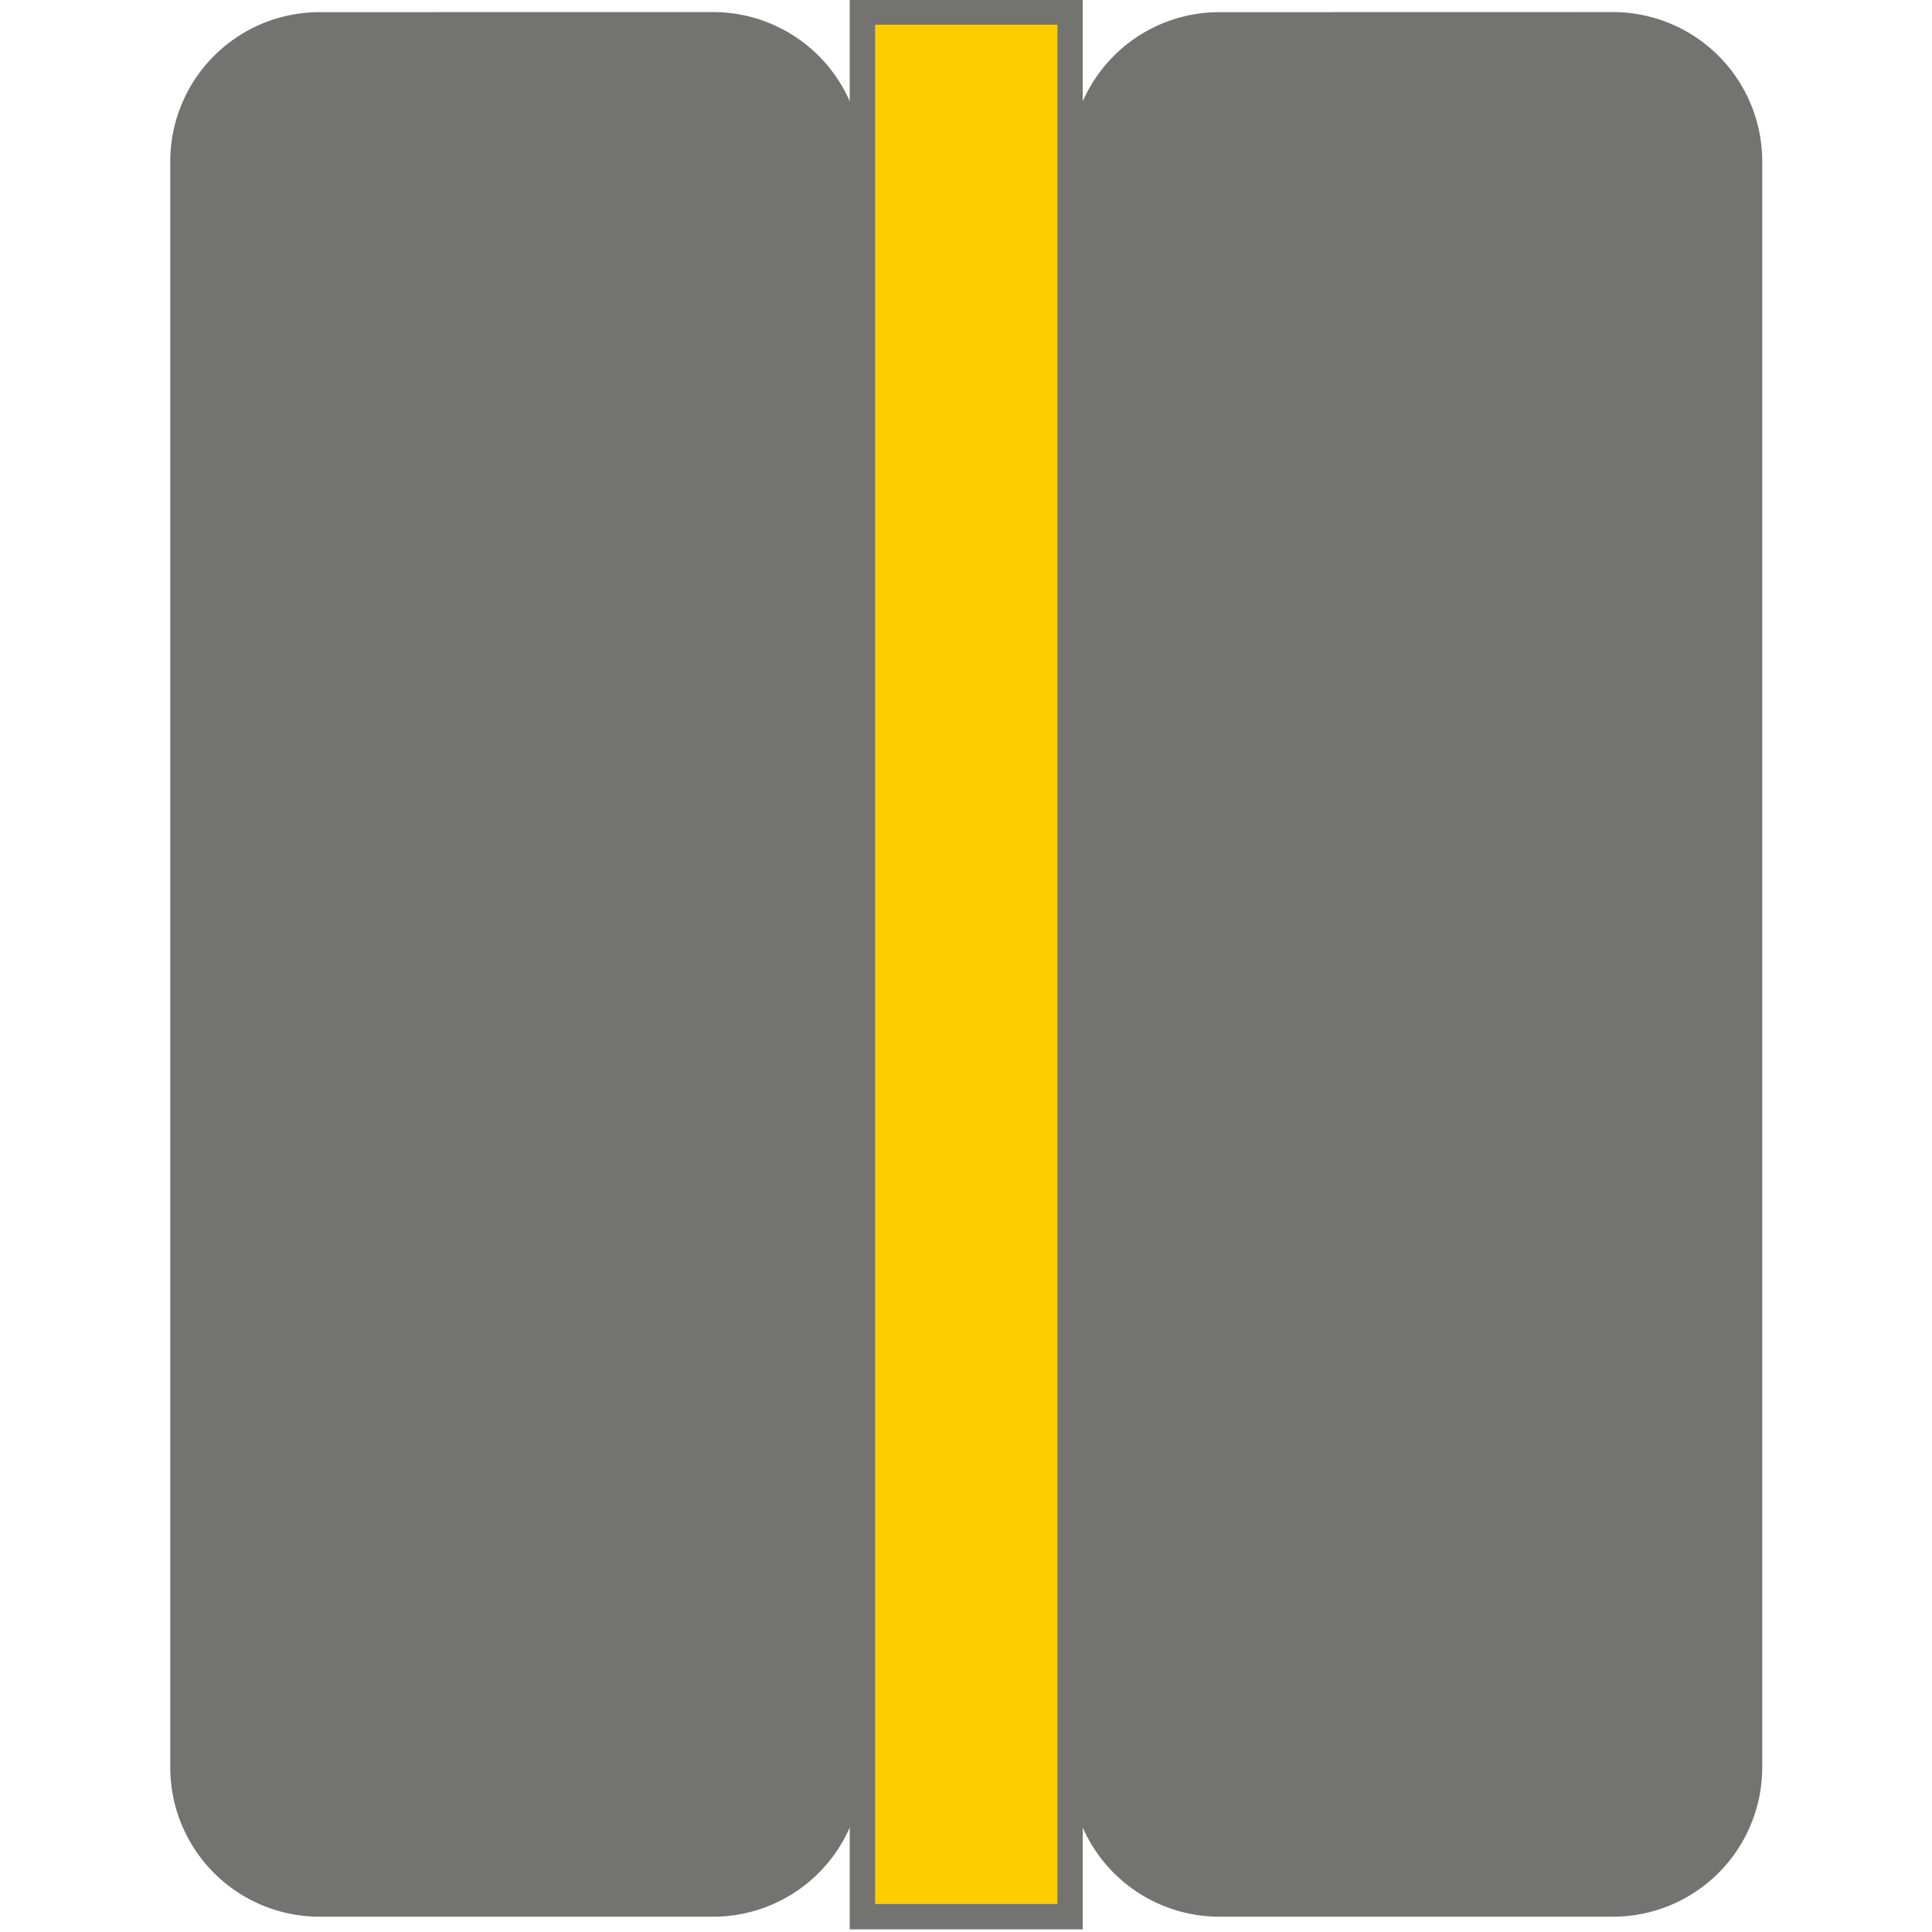
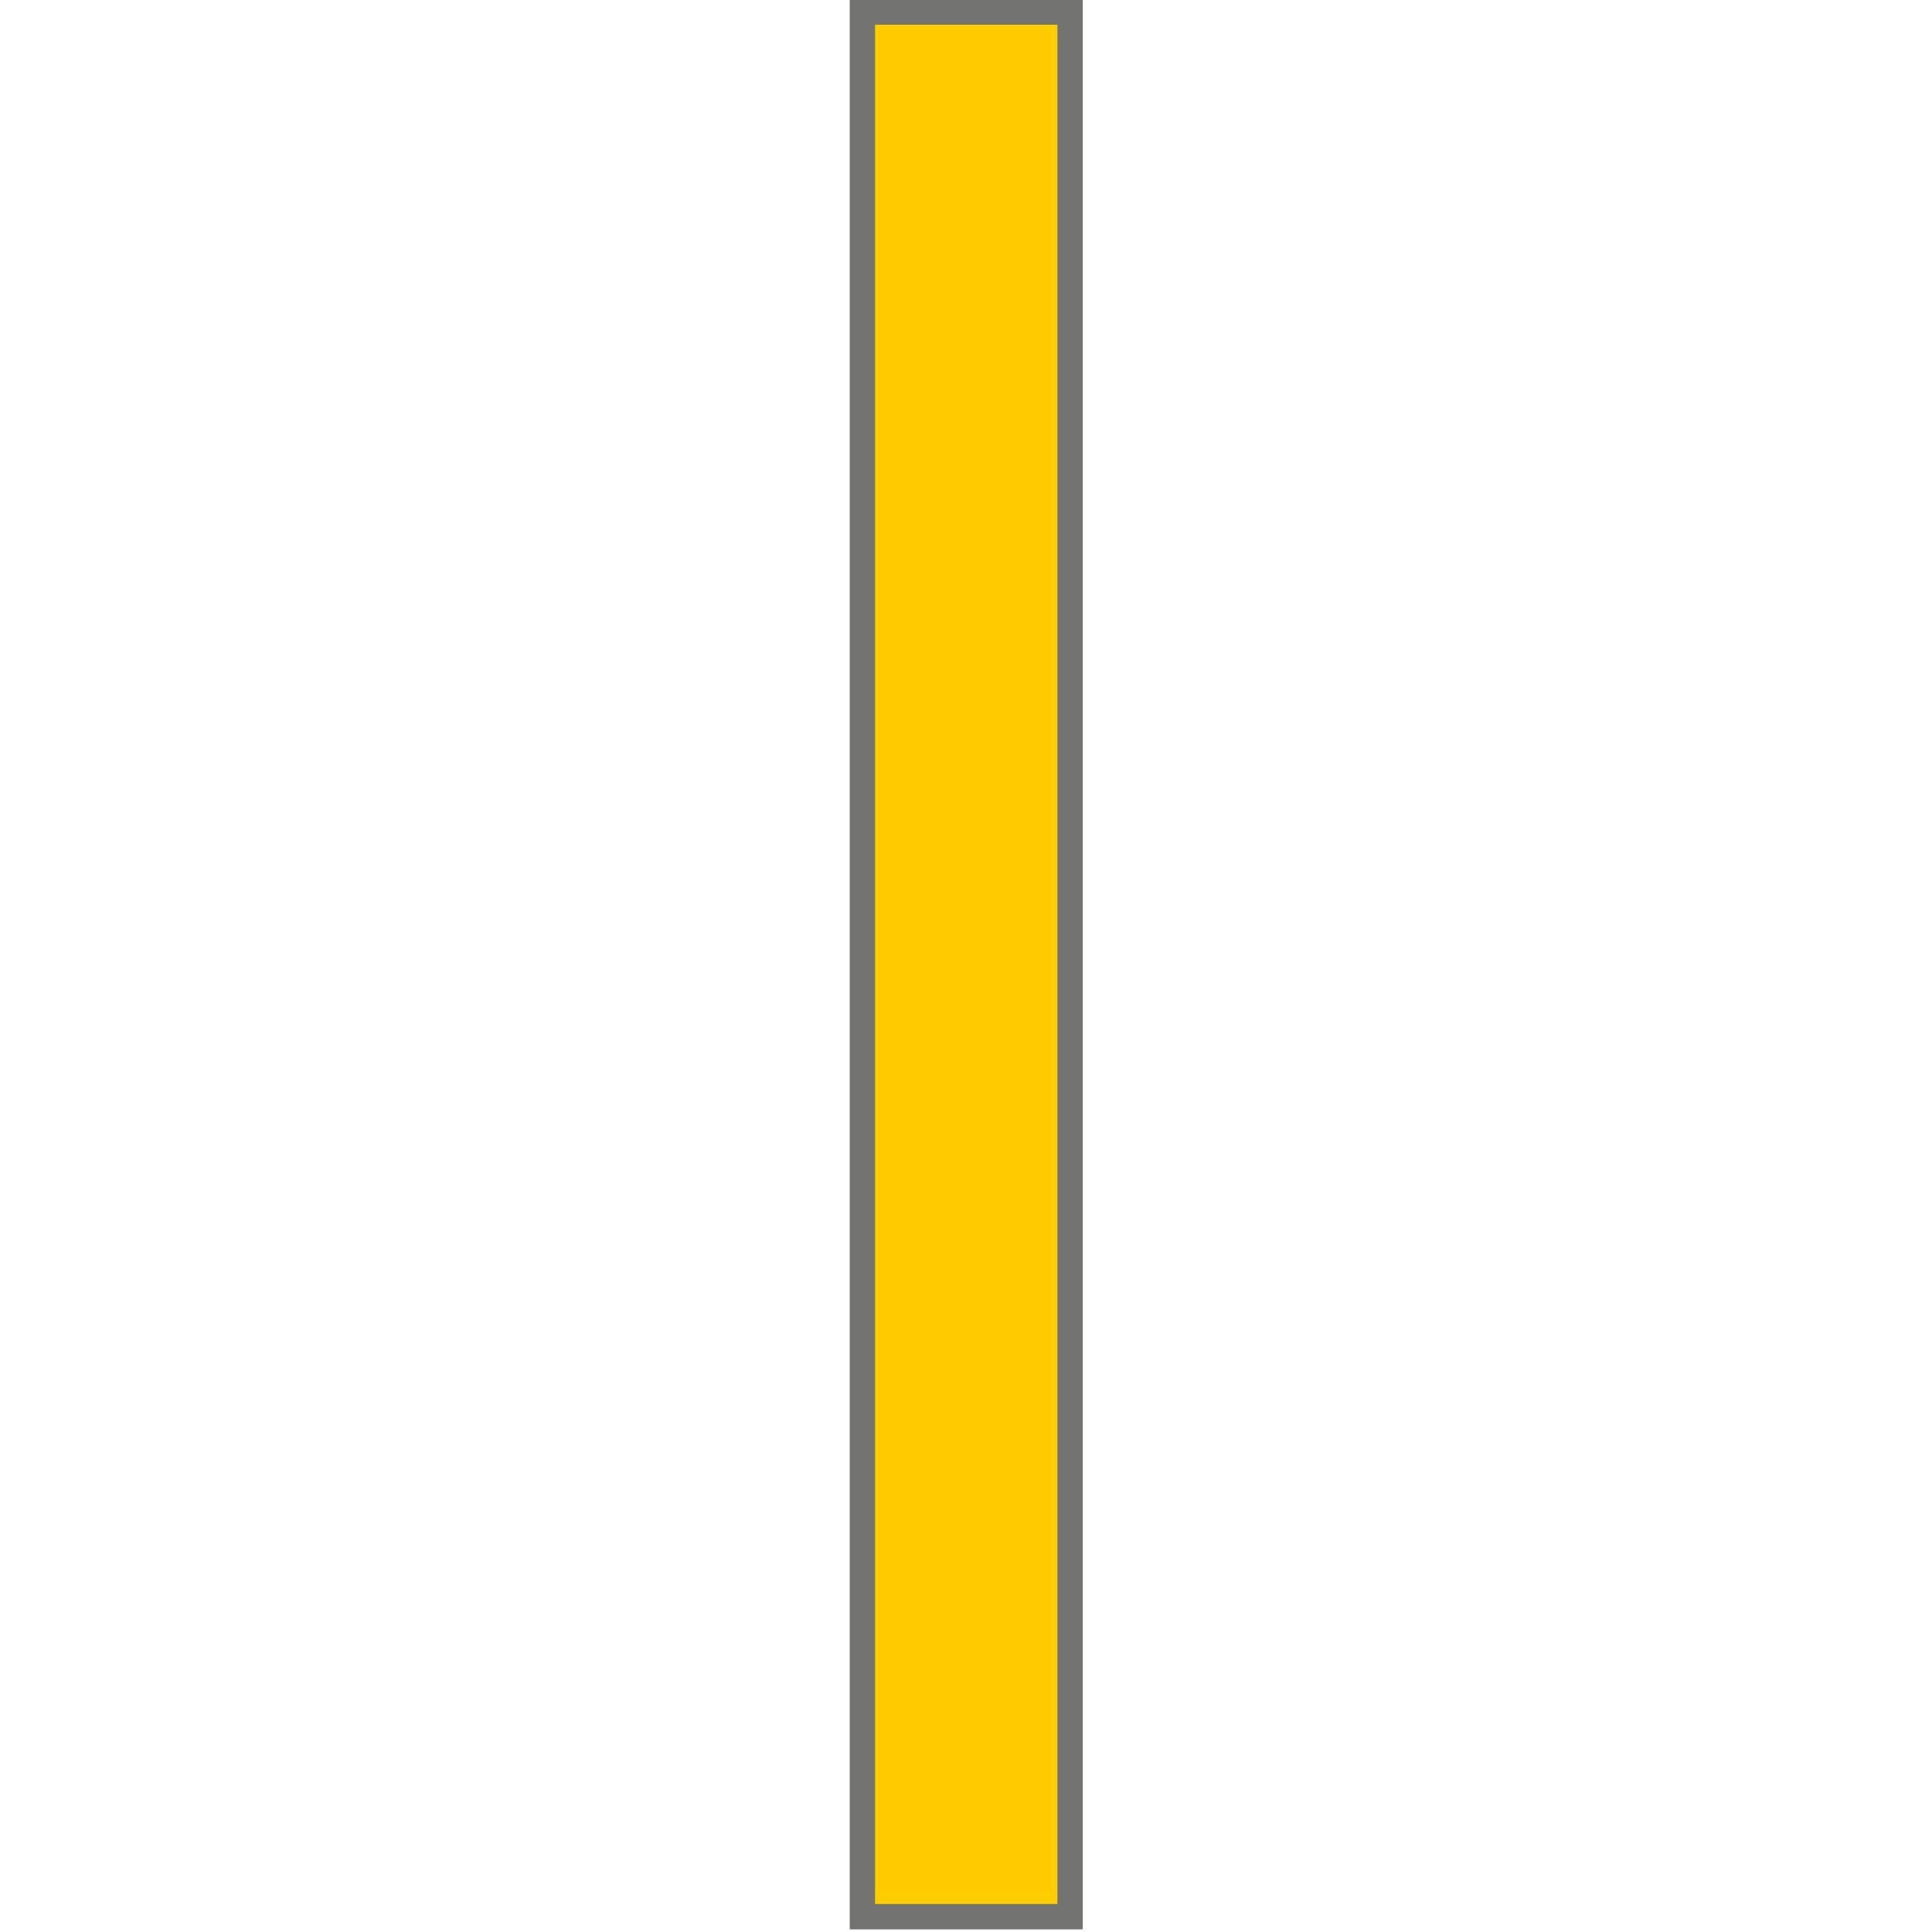
<svg xmlns="http://www.w3.org/2000/svg" viewBox="0 0 24 24">
-   <path fill="#737372" d="M3.97.151a1.855 1.855 0 0 0-1.855 1.856v19.948A1.855 1.855 0 0 0 3.97 23.81h4.888a1.855 1.855 0 0 0 1.855-1.855V2.007A1.855 1.855 0 0 0 8.858.15Zm11.178 0a1.855 1.855 0 0 0-1.855 1.856v19.948a1.855 1.855 0 0 0 1.855 1.855h4.888a1.855 1.855 0 0 0 1.855-1.855V2.007A1.855 1.855 0 0 0 20.036.15Z" />
  <path fill="#ffcd00" stroke="#737372" stroke-width=".315" d="M10.713 23.81h2.58V.15h-2.58z" />
</svg>